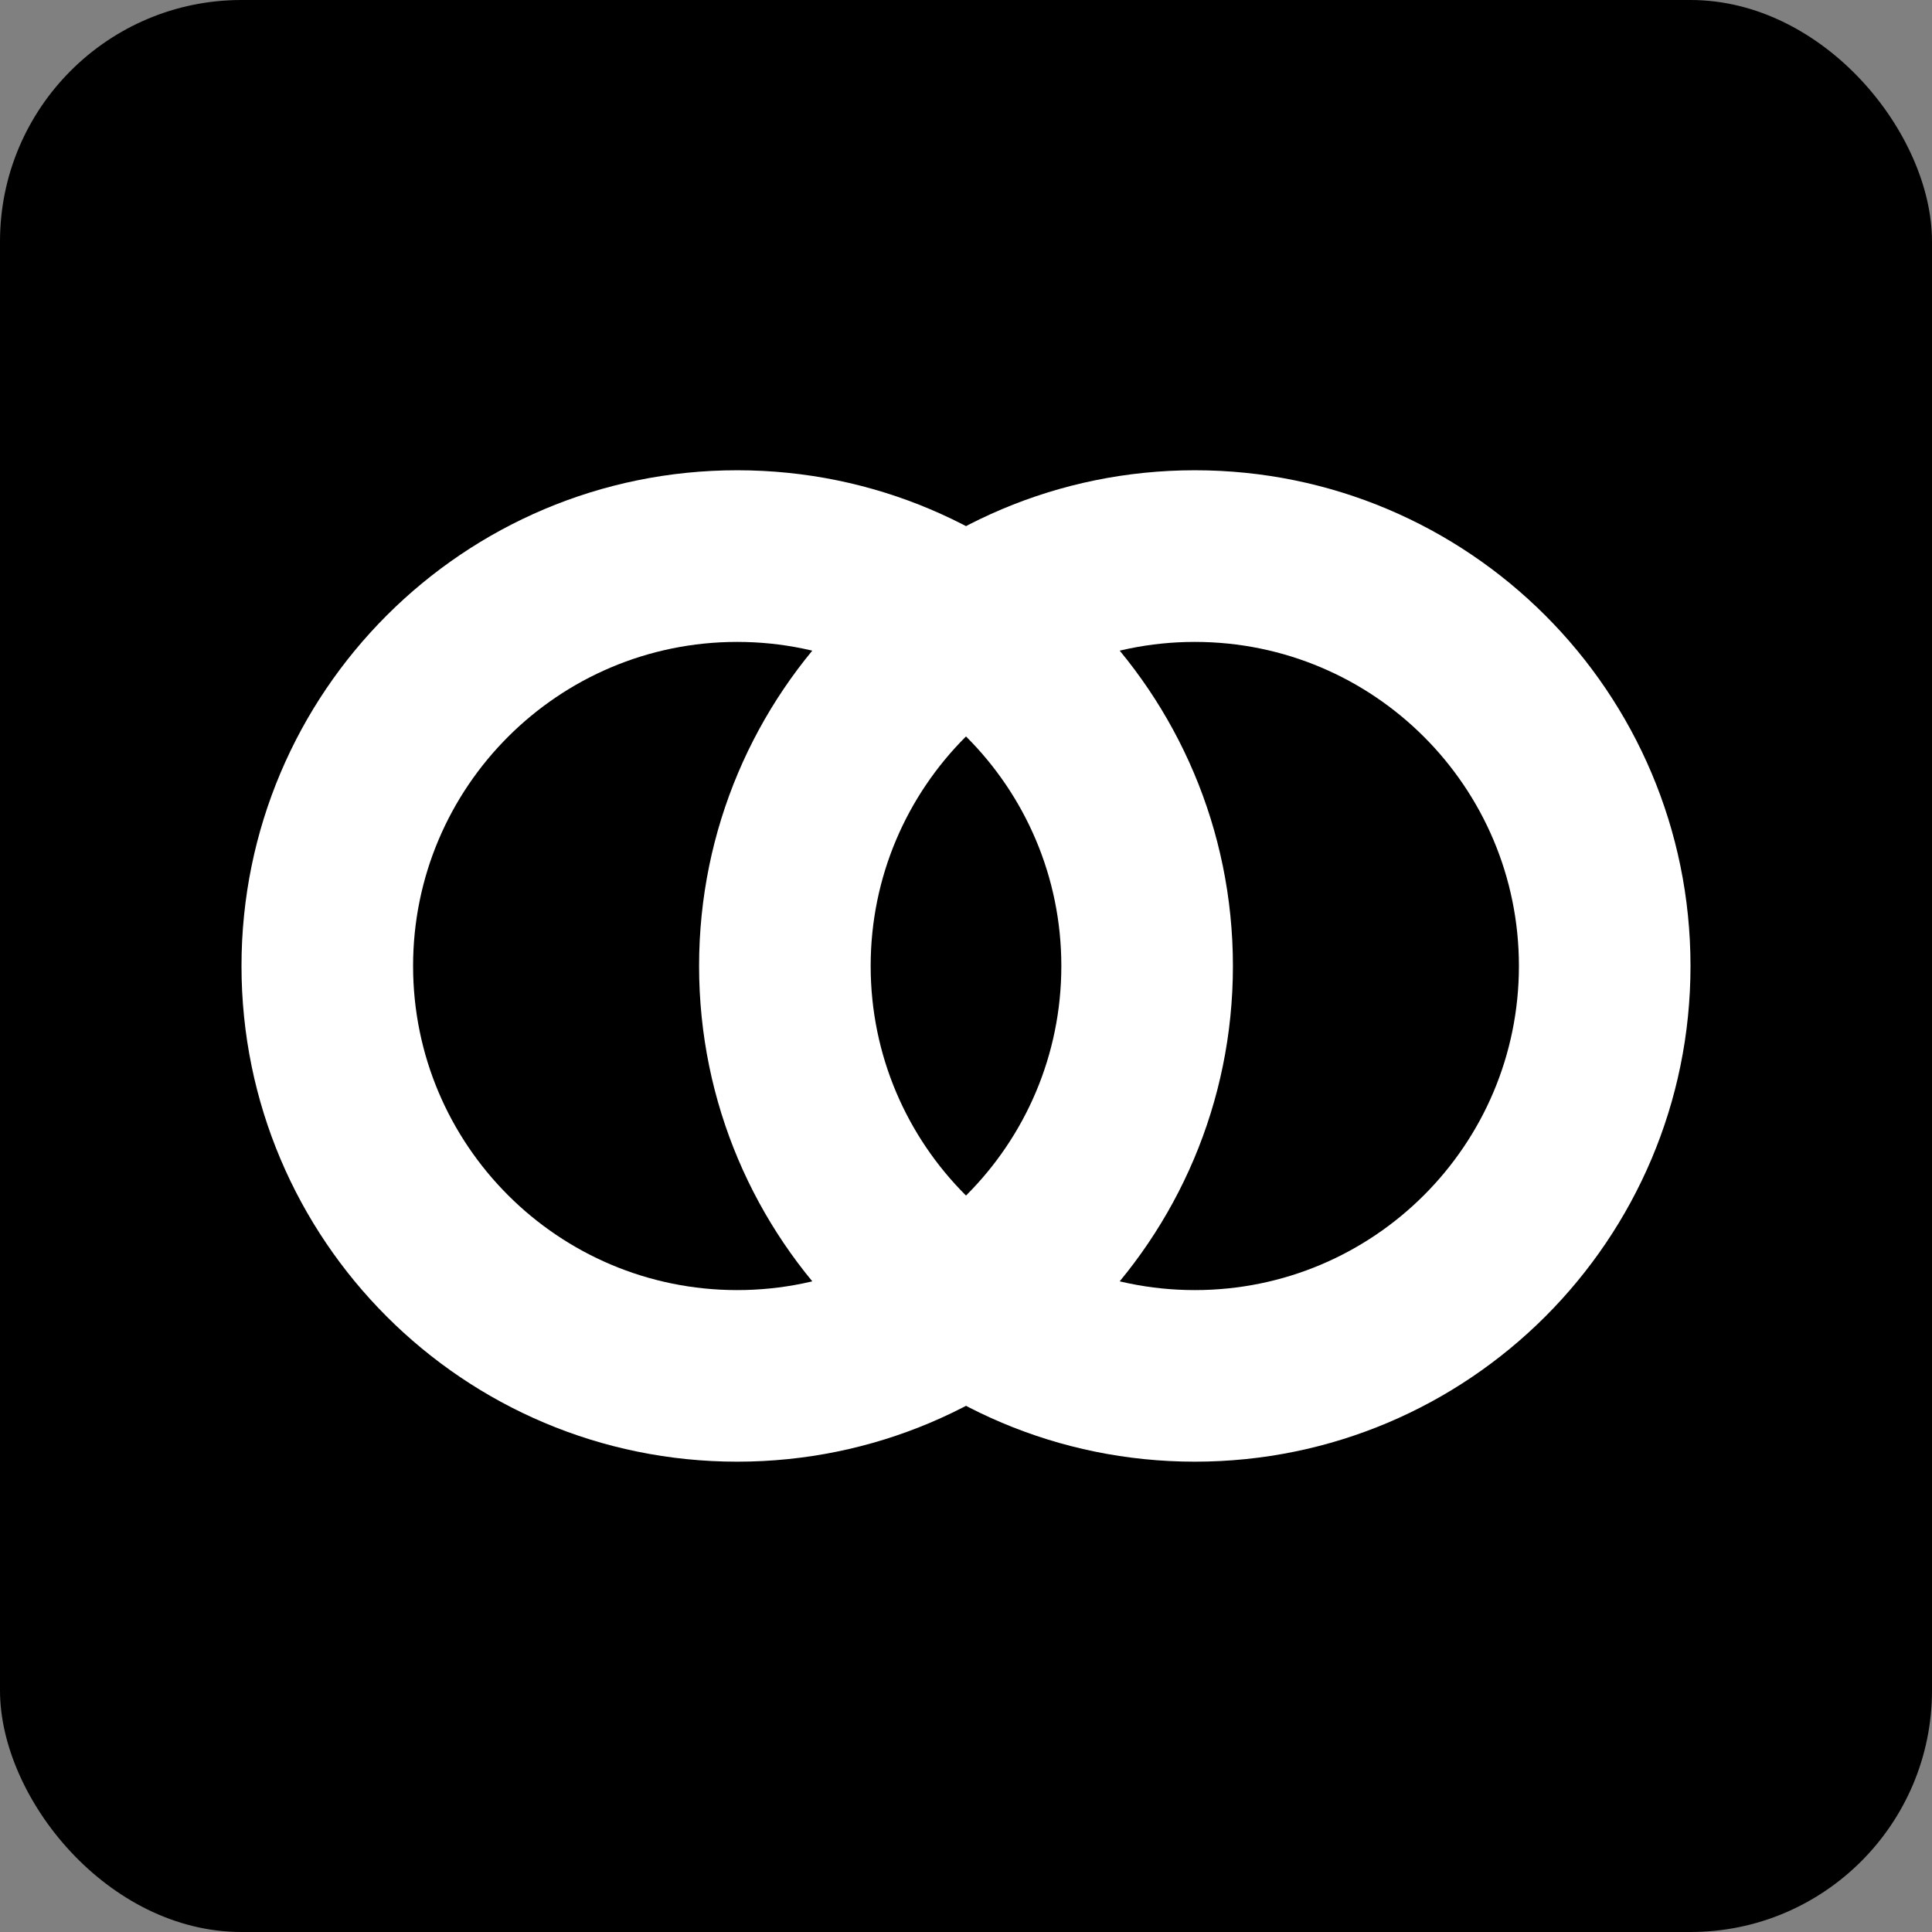
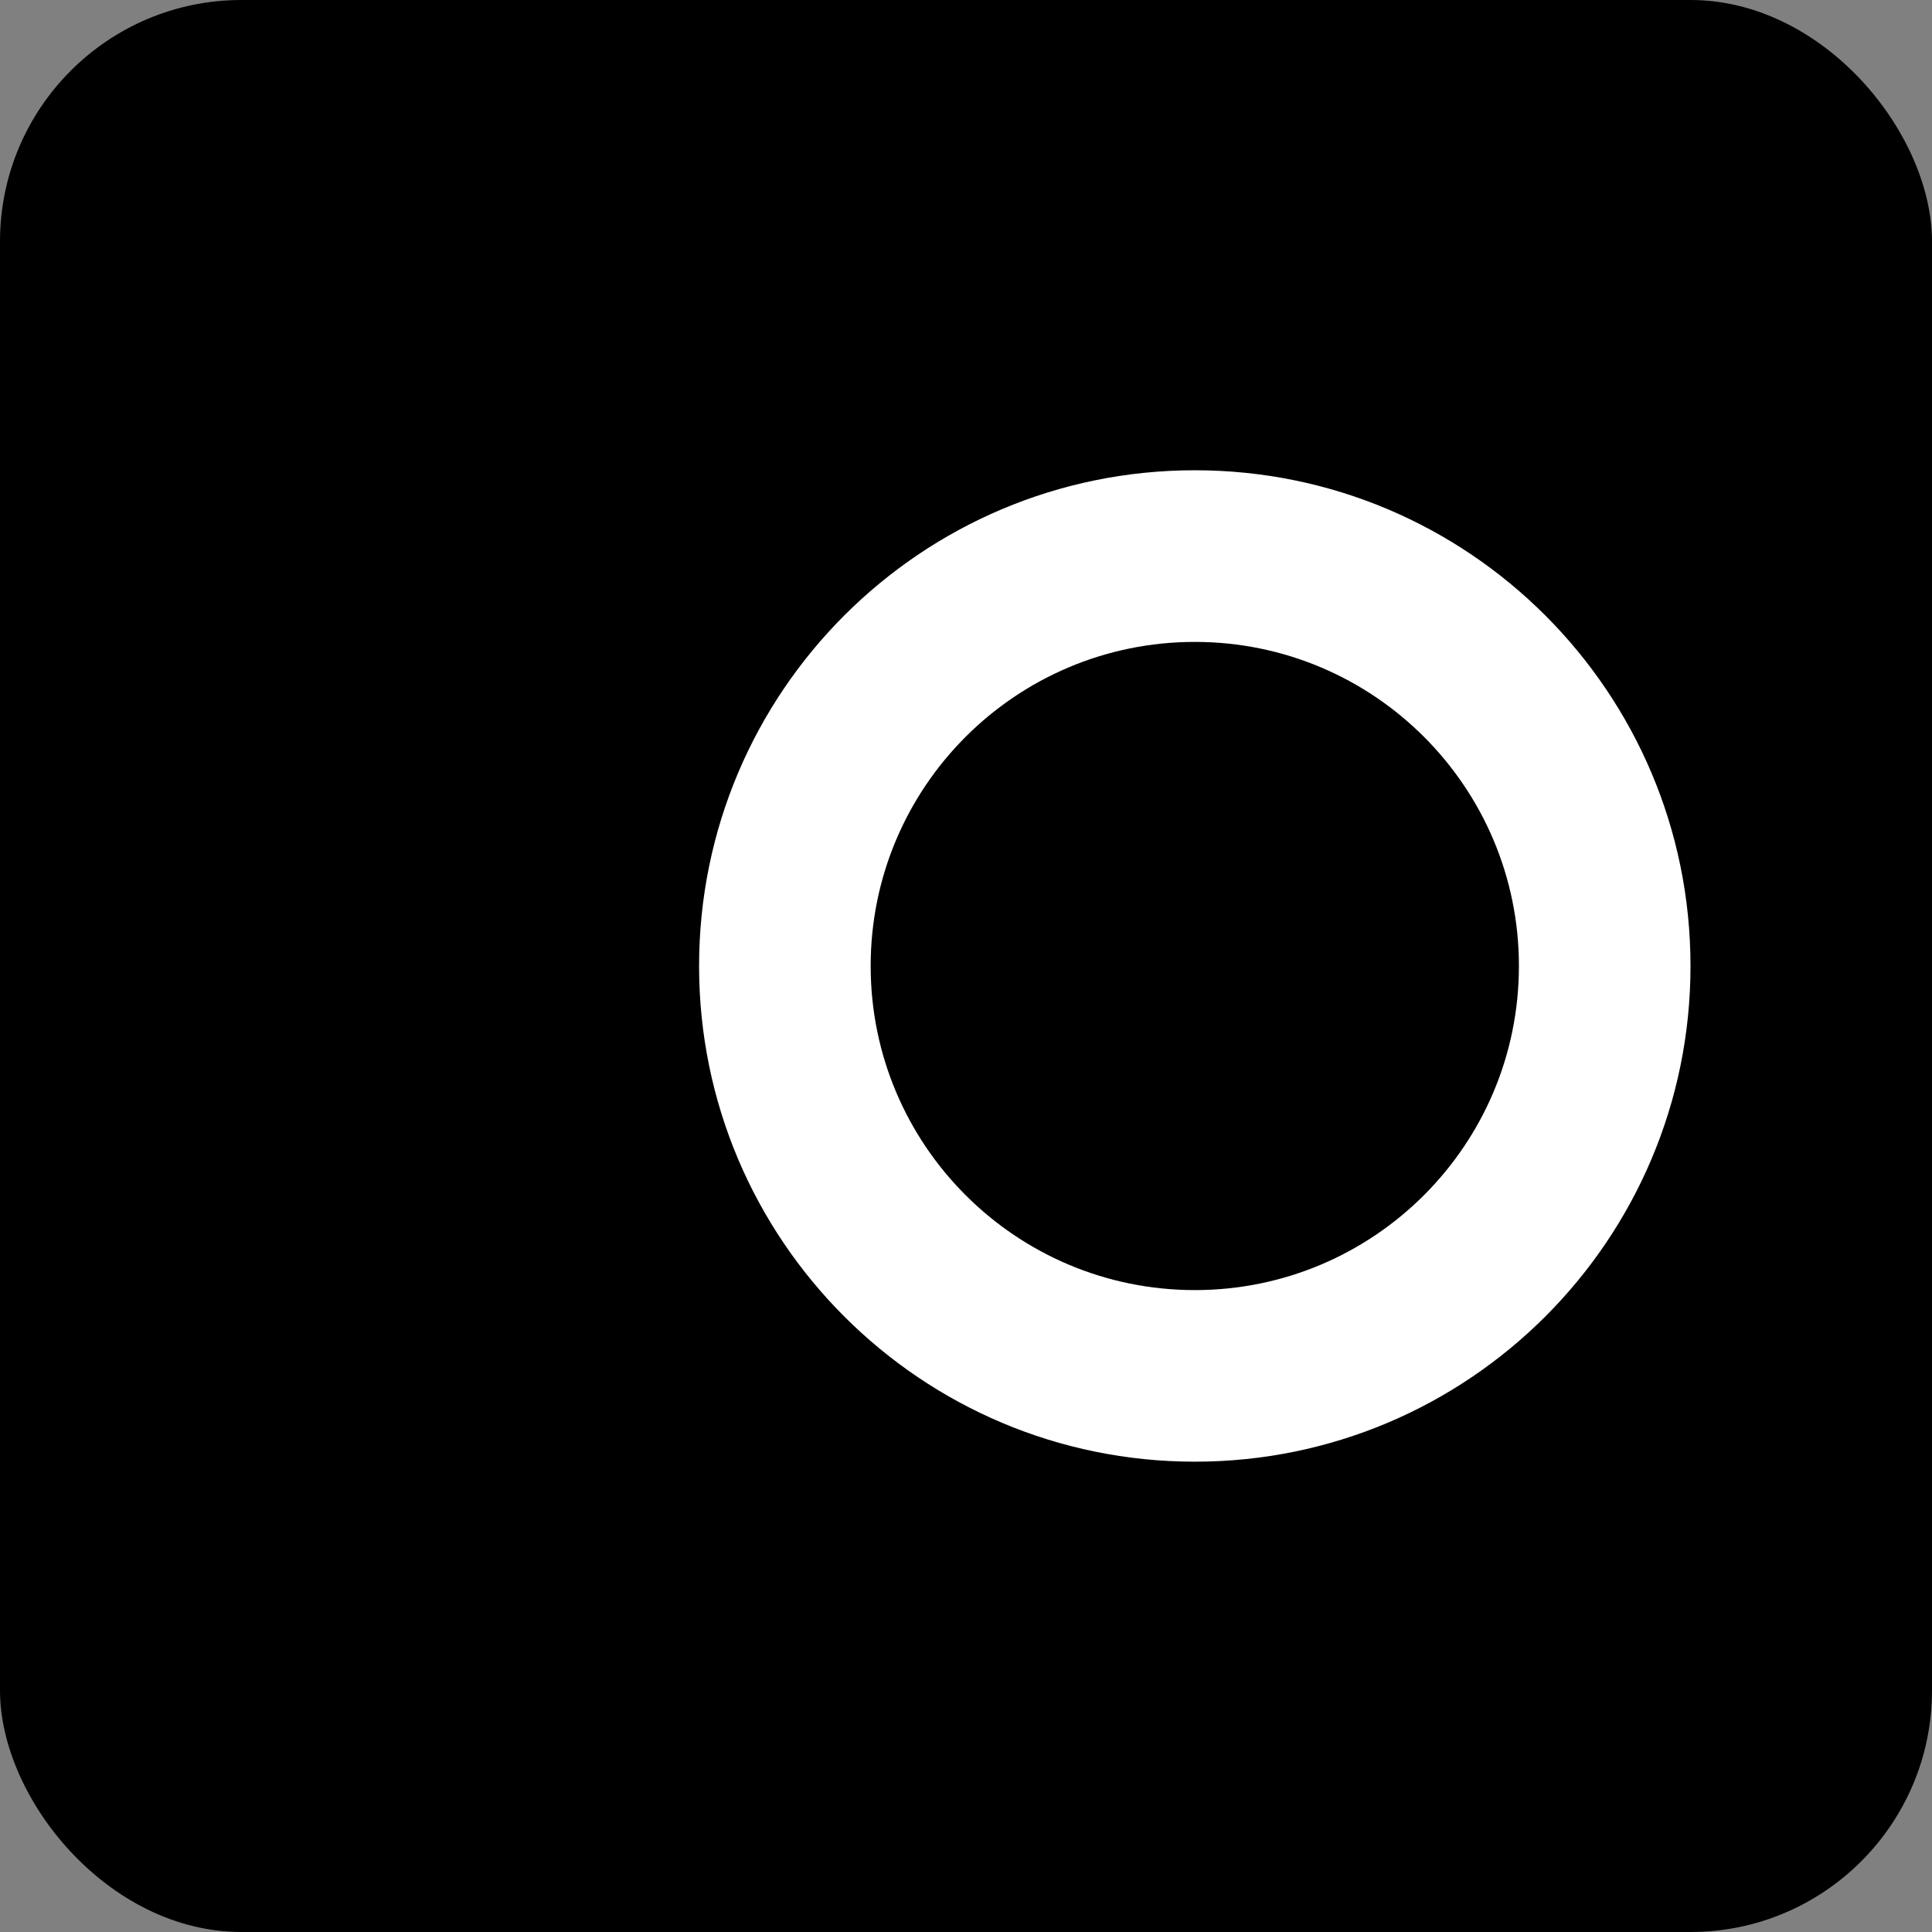
<svg xmlns="http://www.w3.org/2000/svg" width="32" height="32" viewBox="0 0 32 32" fill="none">
  <rect x="0" y="0" width="32" height="32" fill="#808080" stroke="none" />
  <rect width="32" height="32" rx="4" fill="black" />
-   <path d="M17.579 16C17.579 13.035 15.175 10.632 12.21 10.632C9.246 10.632 6.842 13.035 6.842 16C6.842 18.965 9.246 21.368 12.21 21.368C15.175 21.368 17.579 18.965 17.579 16ZM20.421 16C20.421 20.535 16.745 24.21 12.21 24.21C7.676 24.21 4 20.535 4 16C4 11.465 7.676 7.789 12.21 7.789C16.745 7.789 20.421 11.465 20.421 16Z" fill="white" />
-   <path d="M25.158 16C25.158 13.035 22.754 10.632 19.79 10.632C16.825 10.632 14.421 13.035 14.421 16C14.421 18.965 16.825 21.368 19.79 21.368C22.754 21.368 25.158 18.965 25.158 16ZM28 16C28 20.535 24.324 24.21 19.79 24.21C15.255 24.21 11.579 20.535 11.579 16C11.579 11.465 15.255 7.789 19.79 7.789C24.324 7.789 28 11.465 28 16Z" fill="white" />
+   <path d="M25.158 16C25.158 13.035 22.754 10.632 19.79 10.632C16.825 10.632 14.421 13.035 14.421 16C14.421 18.965 16.825 21.368 19.79 21.368C22.754 21.368 25.158 18.965 25.158 16M28 16C28 20.535 24.324 24.21 19.79 24.21C15.255 24.21 11.579 20.535 11.579 16C11.579 11.465 15.255 7.789 19.79 7.789C24.324 7.789 28 11.465 28 16Z" fill="white" />
</svg>